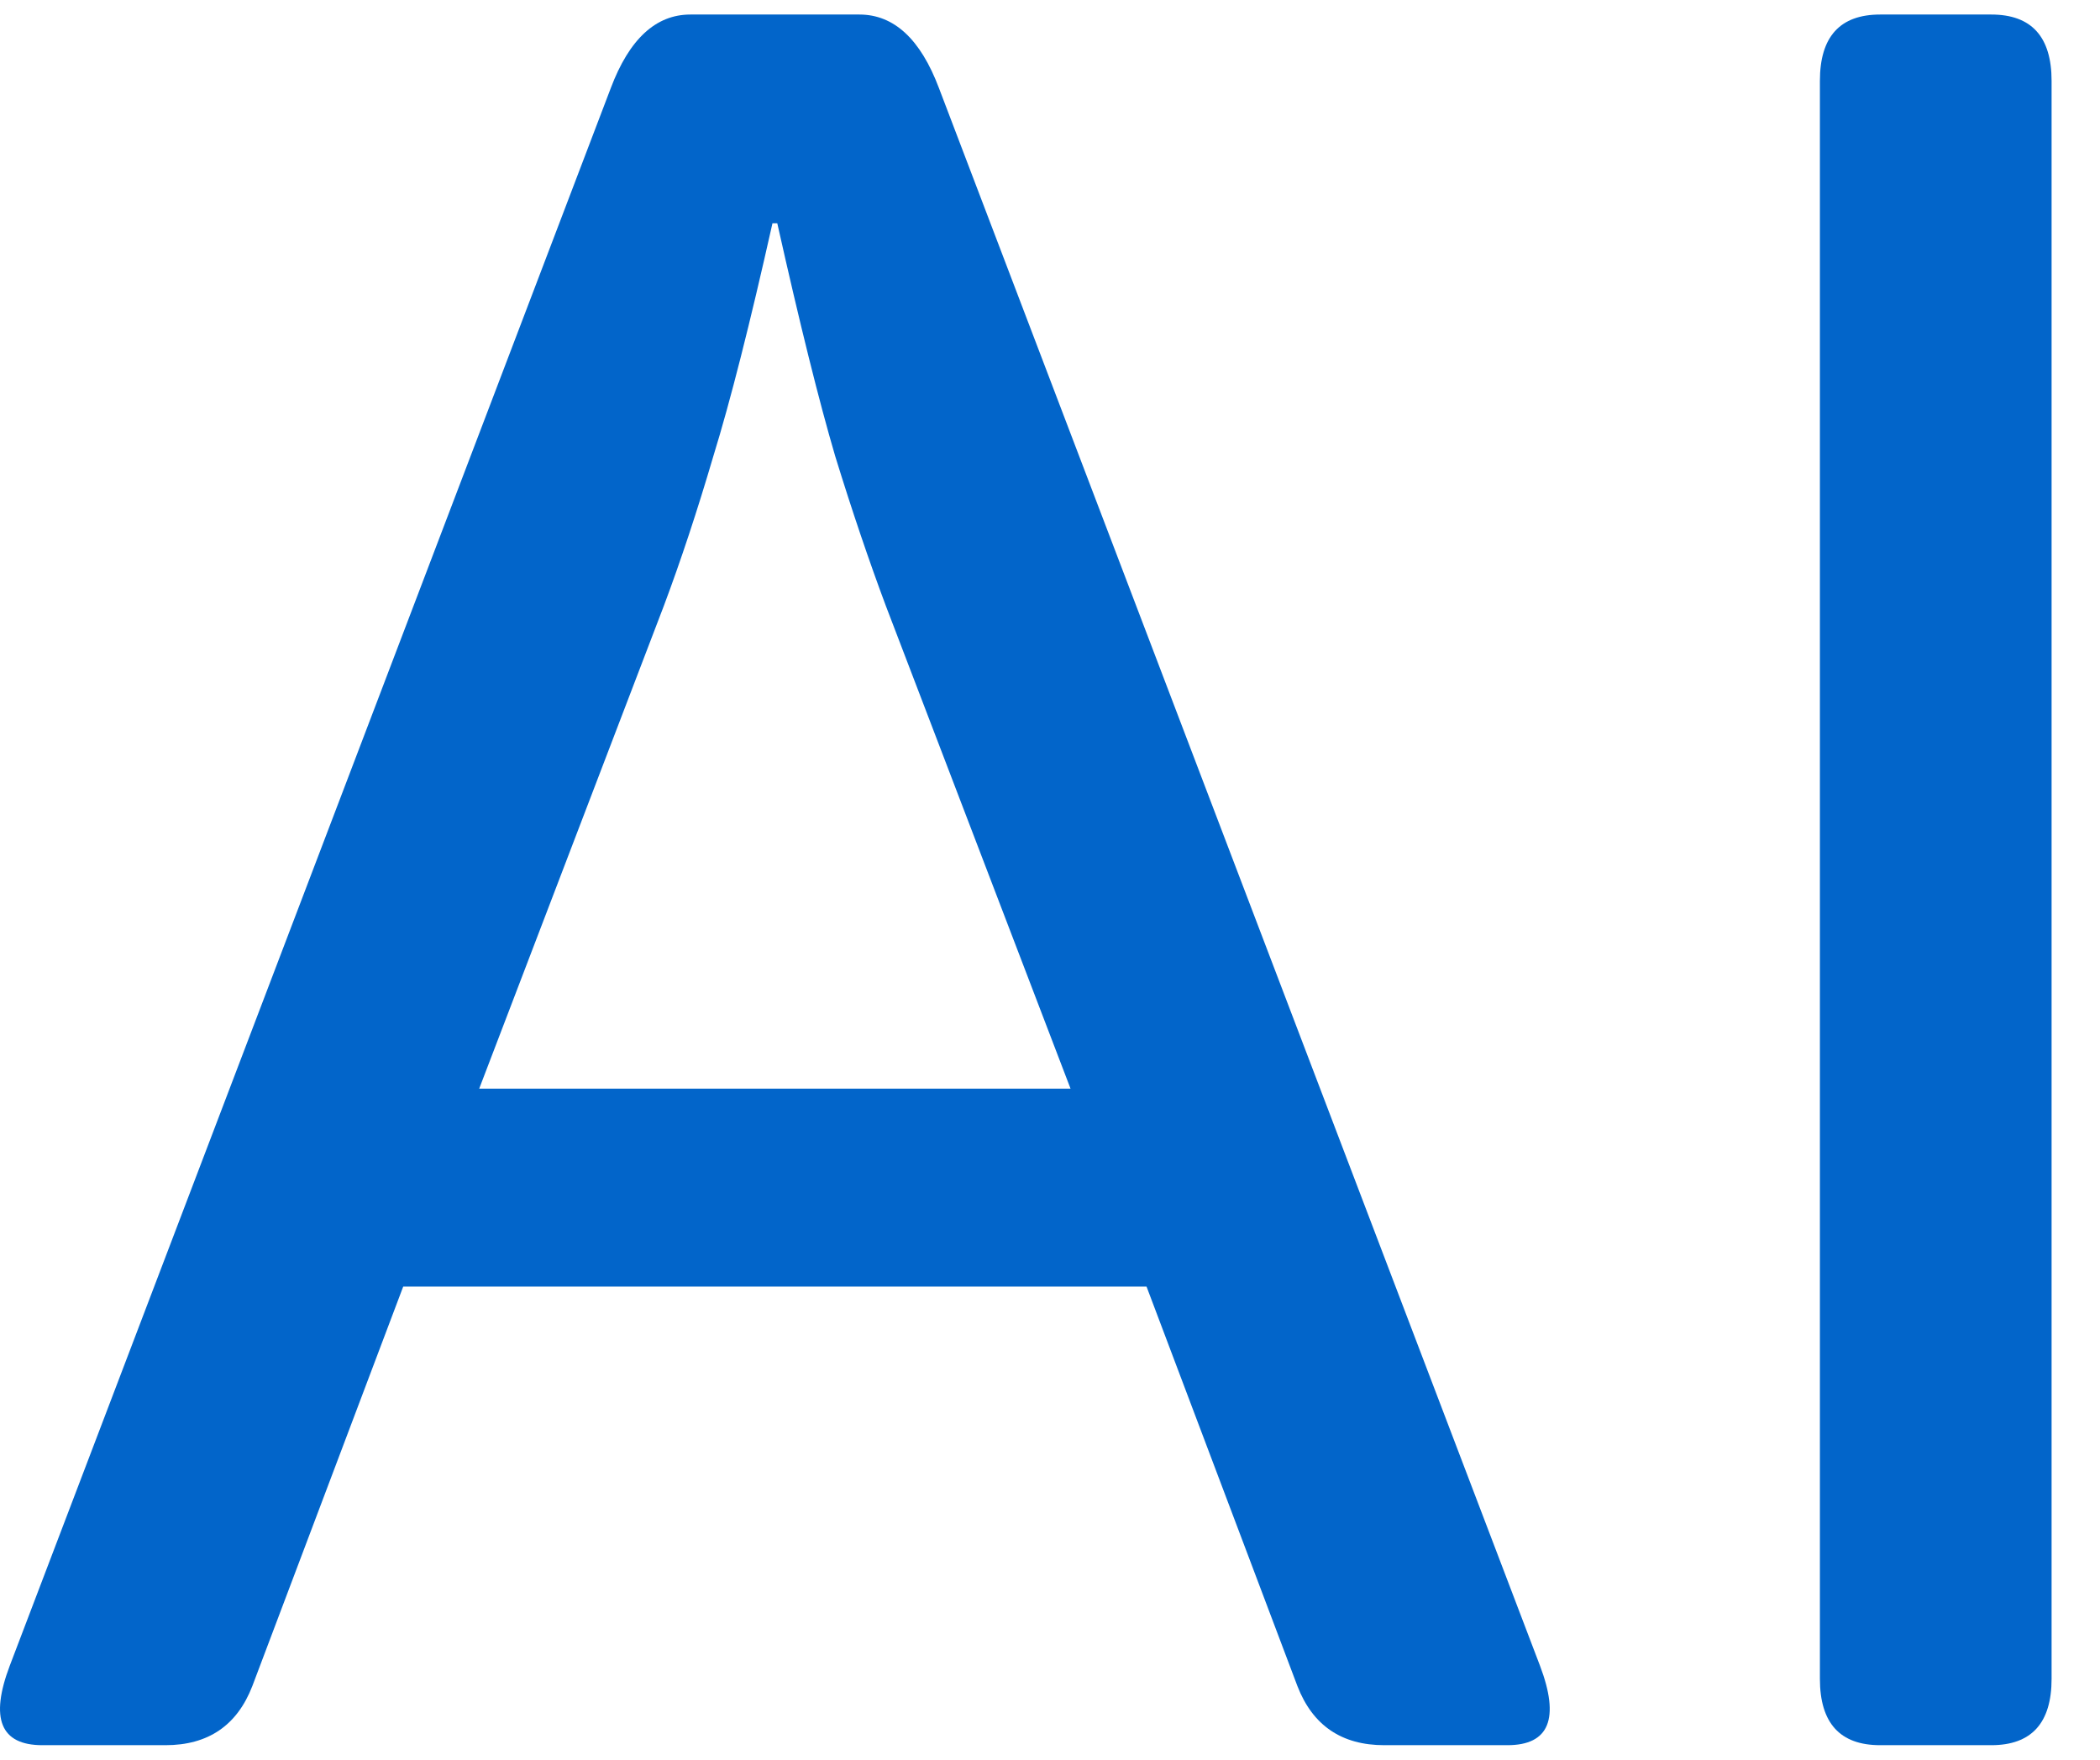
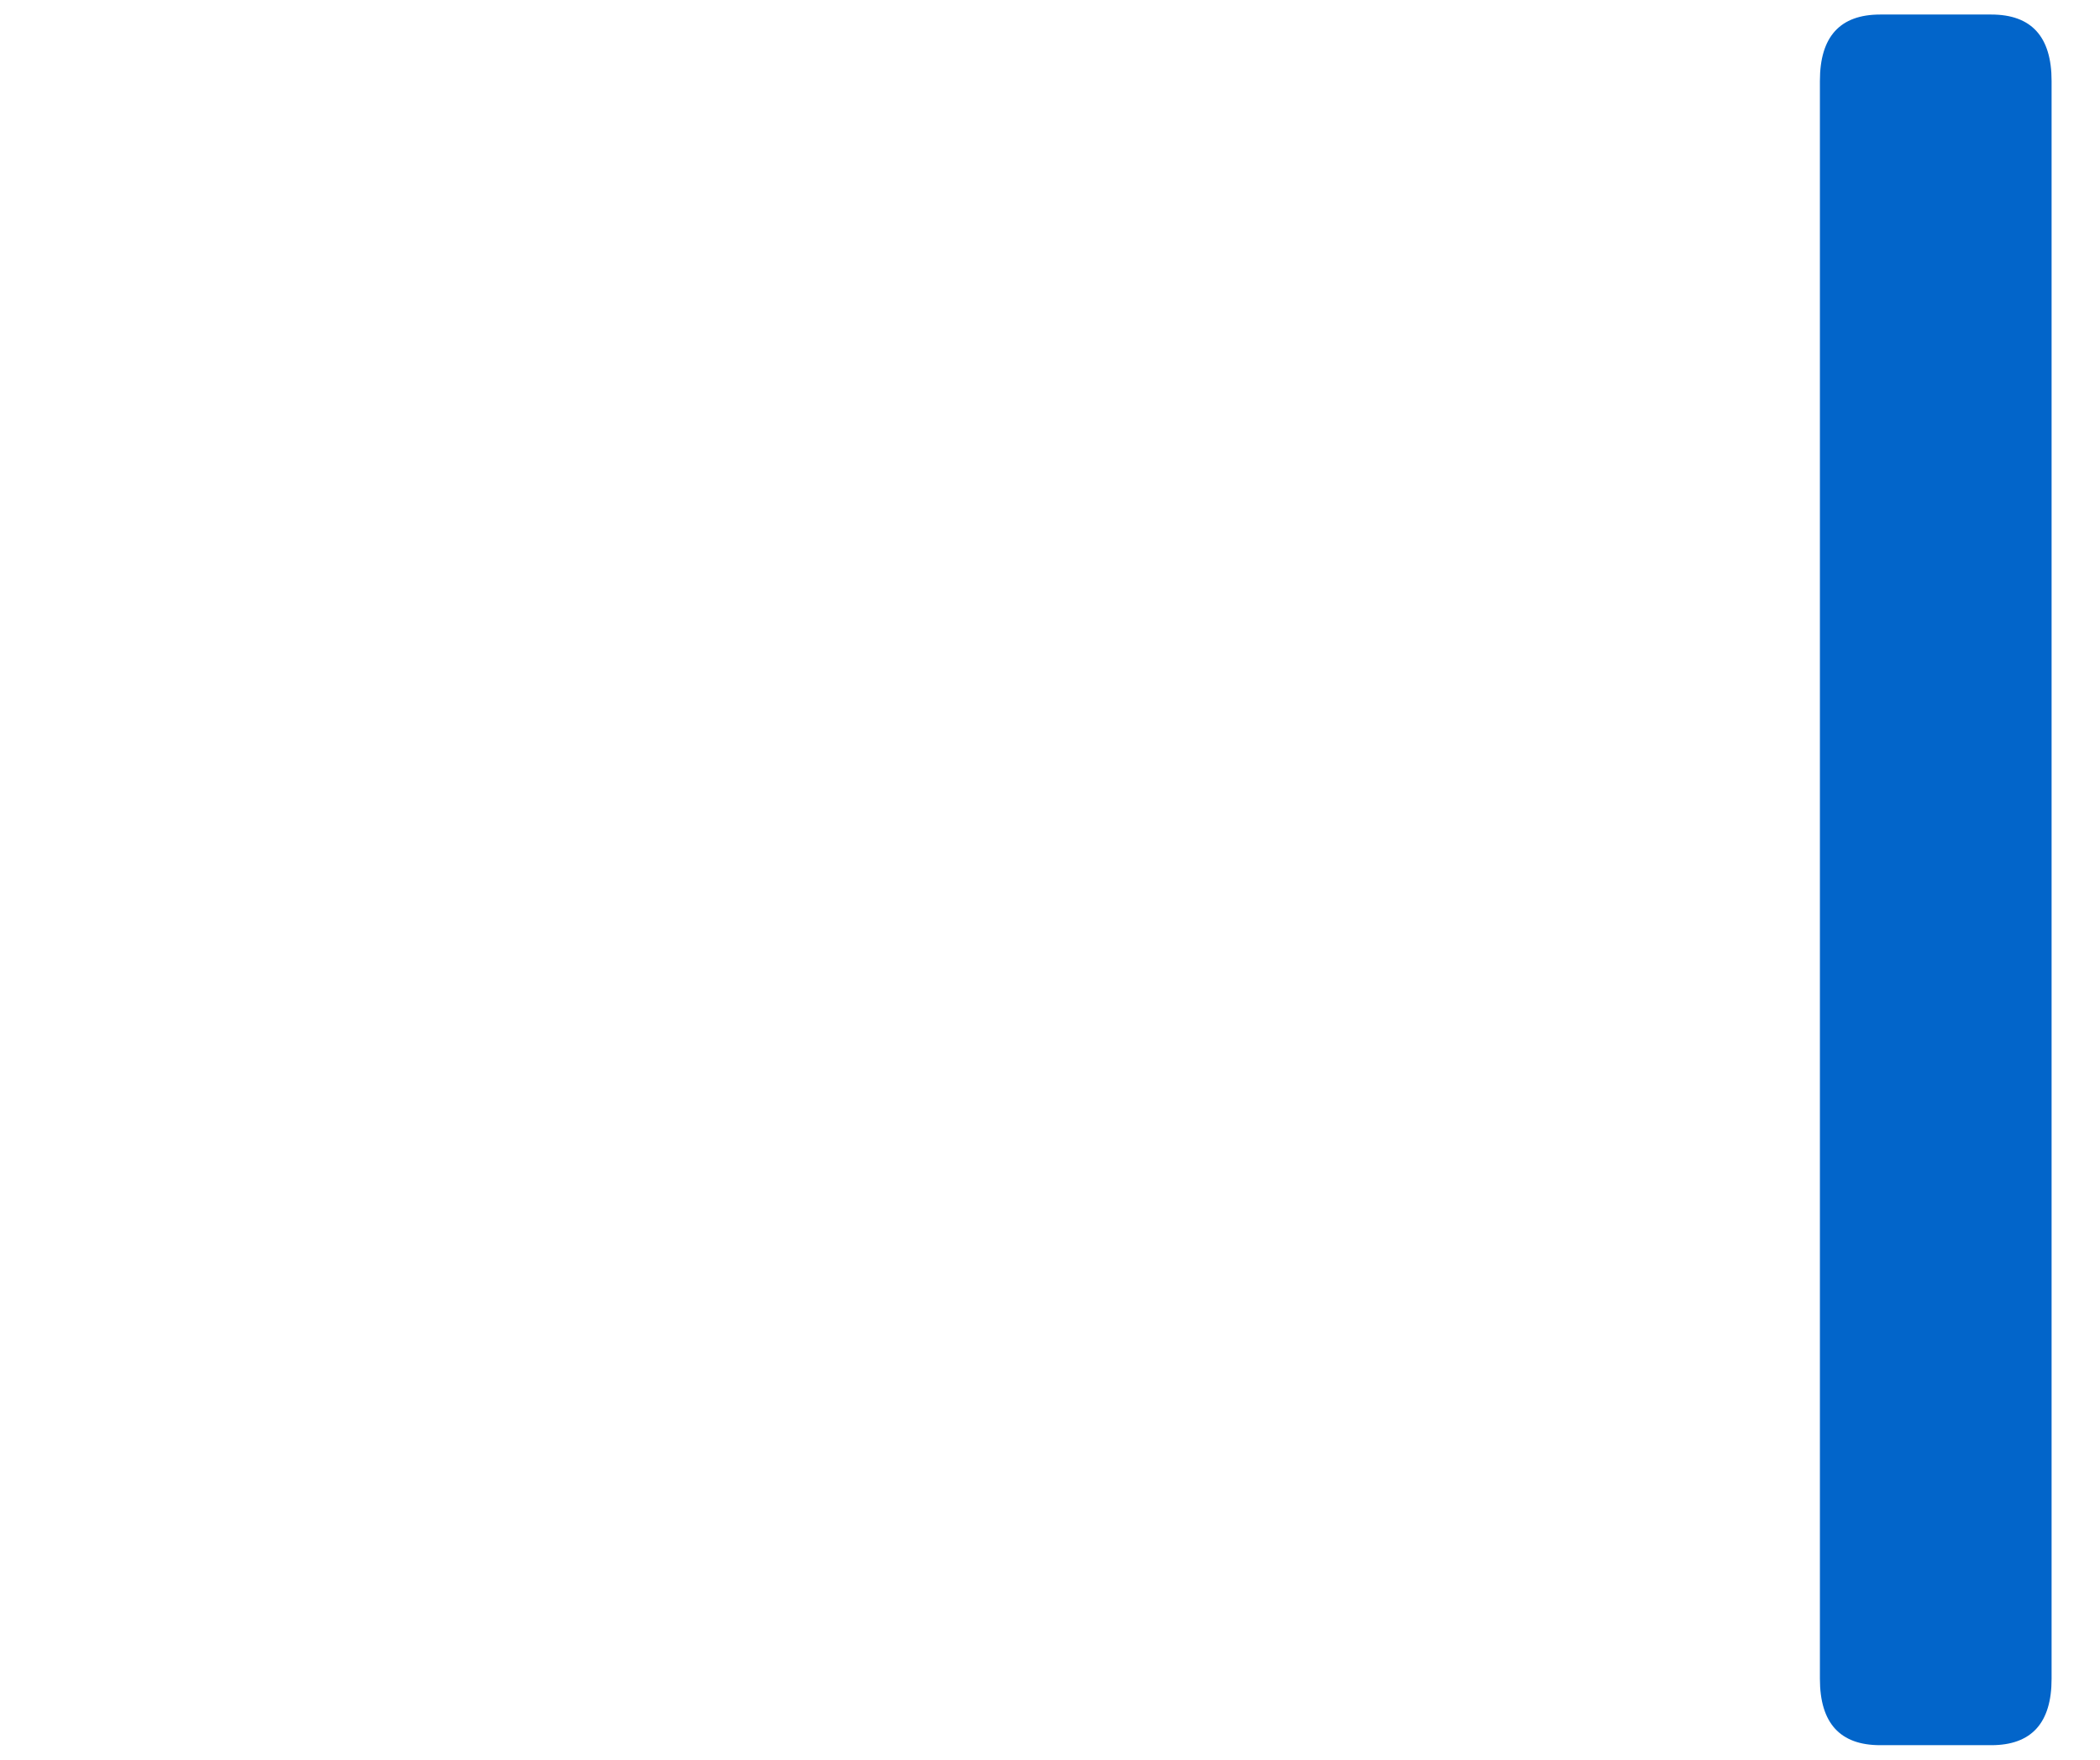
<svg xmlns="http://www.w3.org/2000/svg" width="37" height="31" viewBox="0 0 37 31" fill="none">
  <path d="M33.127 30.745C32.419 30.745 32.065 30.355 32.065 29.576V1.425C32.065 0.646 32.419 0.256 33.127 0.256H35.084C35.792 0.256 36.147 0.646 36.147 1.425V29.576C36.147 30.355 35.792 30.745 35.084 30.745H33.127Z" fill="#0265CA" />
-   <path d="M0.747 30.745C0.01 30.745 -0.182 30.277 0.173 29.342L10.761 1.553C11.087 0.688 11.555 0.256 12.164 0.256H15.141C15.75 0.256 16.218 0.688 16.544 1.553L27.132 29.342C27.487 30.277 27.295 30.745 26.558 30.745H24.39C23.638 30.745 23.128 30.398 22.859 29.703L20.201 22.666H7.104L4.446 29.703C4.177 30.398 3.667 30.745 2.915 30.745H0.747ZM8.443 19.179H18.862L15.608 10.674C15.311 9.88 15.013 9.001 14.716 8.038C14.432 7.074 14.092 5.706 13.695 3.934H13.61C13.213 5.706 12.866 7.074 12.568 8.038C12.285 9.001 11.994 9.88 11.696 10.674L8.443 19.179Z" fill="#0265CA" />
</svg>